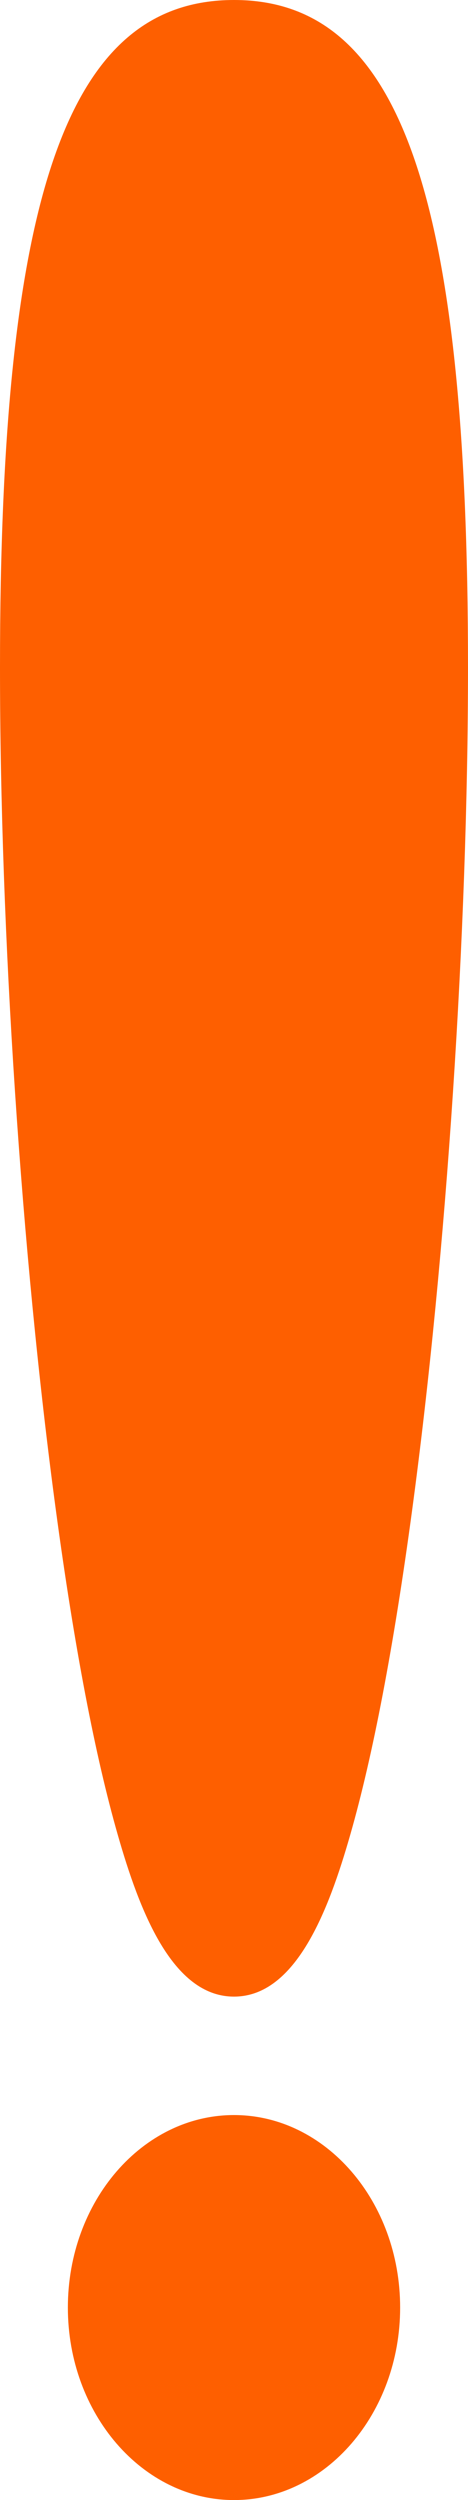
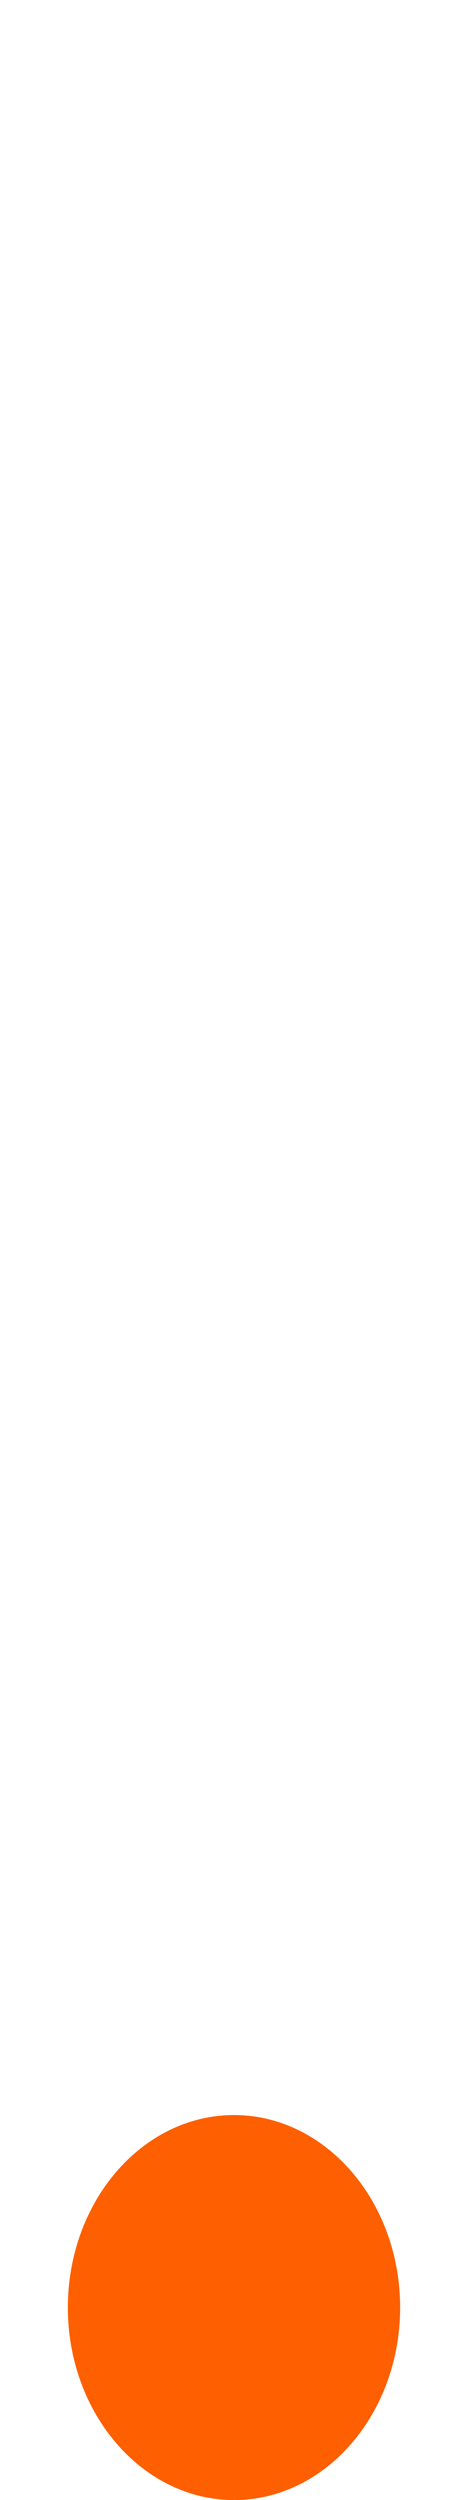
<svg xmlns="http://www.w3.org/2000/svg" width="3" height="16" viewBox="0 0 3 16" fill="none">
  <path d="M1.5 13.536C0.913 13.536 0.435 14.088 0.435 14.768C0.435 15.447 0.913 16 1.5 16C2.087 16 2.565 15.447 2.565 14.768C2.565 14.088 2.087 13.536 1.5 13.536Z" fill="#FE5F00" />
-   <path d="M1.5 0C0.435 0 0 1.238 0 4.272C0 5.96 0.137 8.026 0.358 9.664C0.476 10.539 0.61 11.238 0.755 11.743C0.893 12.225 1.103 12.778 1.5 12.778C1.897 12.778 2.107 12.225 2.245 11.743C2.39 11.238 2.524 10.539 2.642 9.664C2.863 8.026 3 5.96 3 4.272C3 1.238 2.565 0 1.5 0Z" fill="#FE5F00" />
</svg>